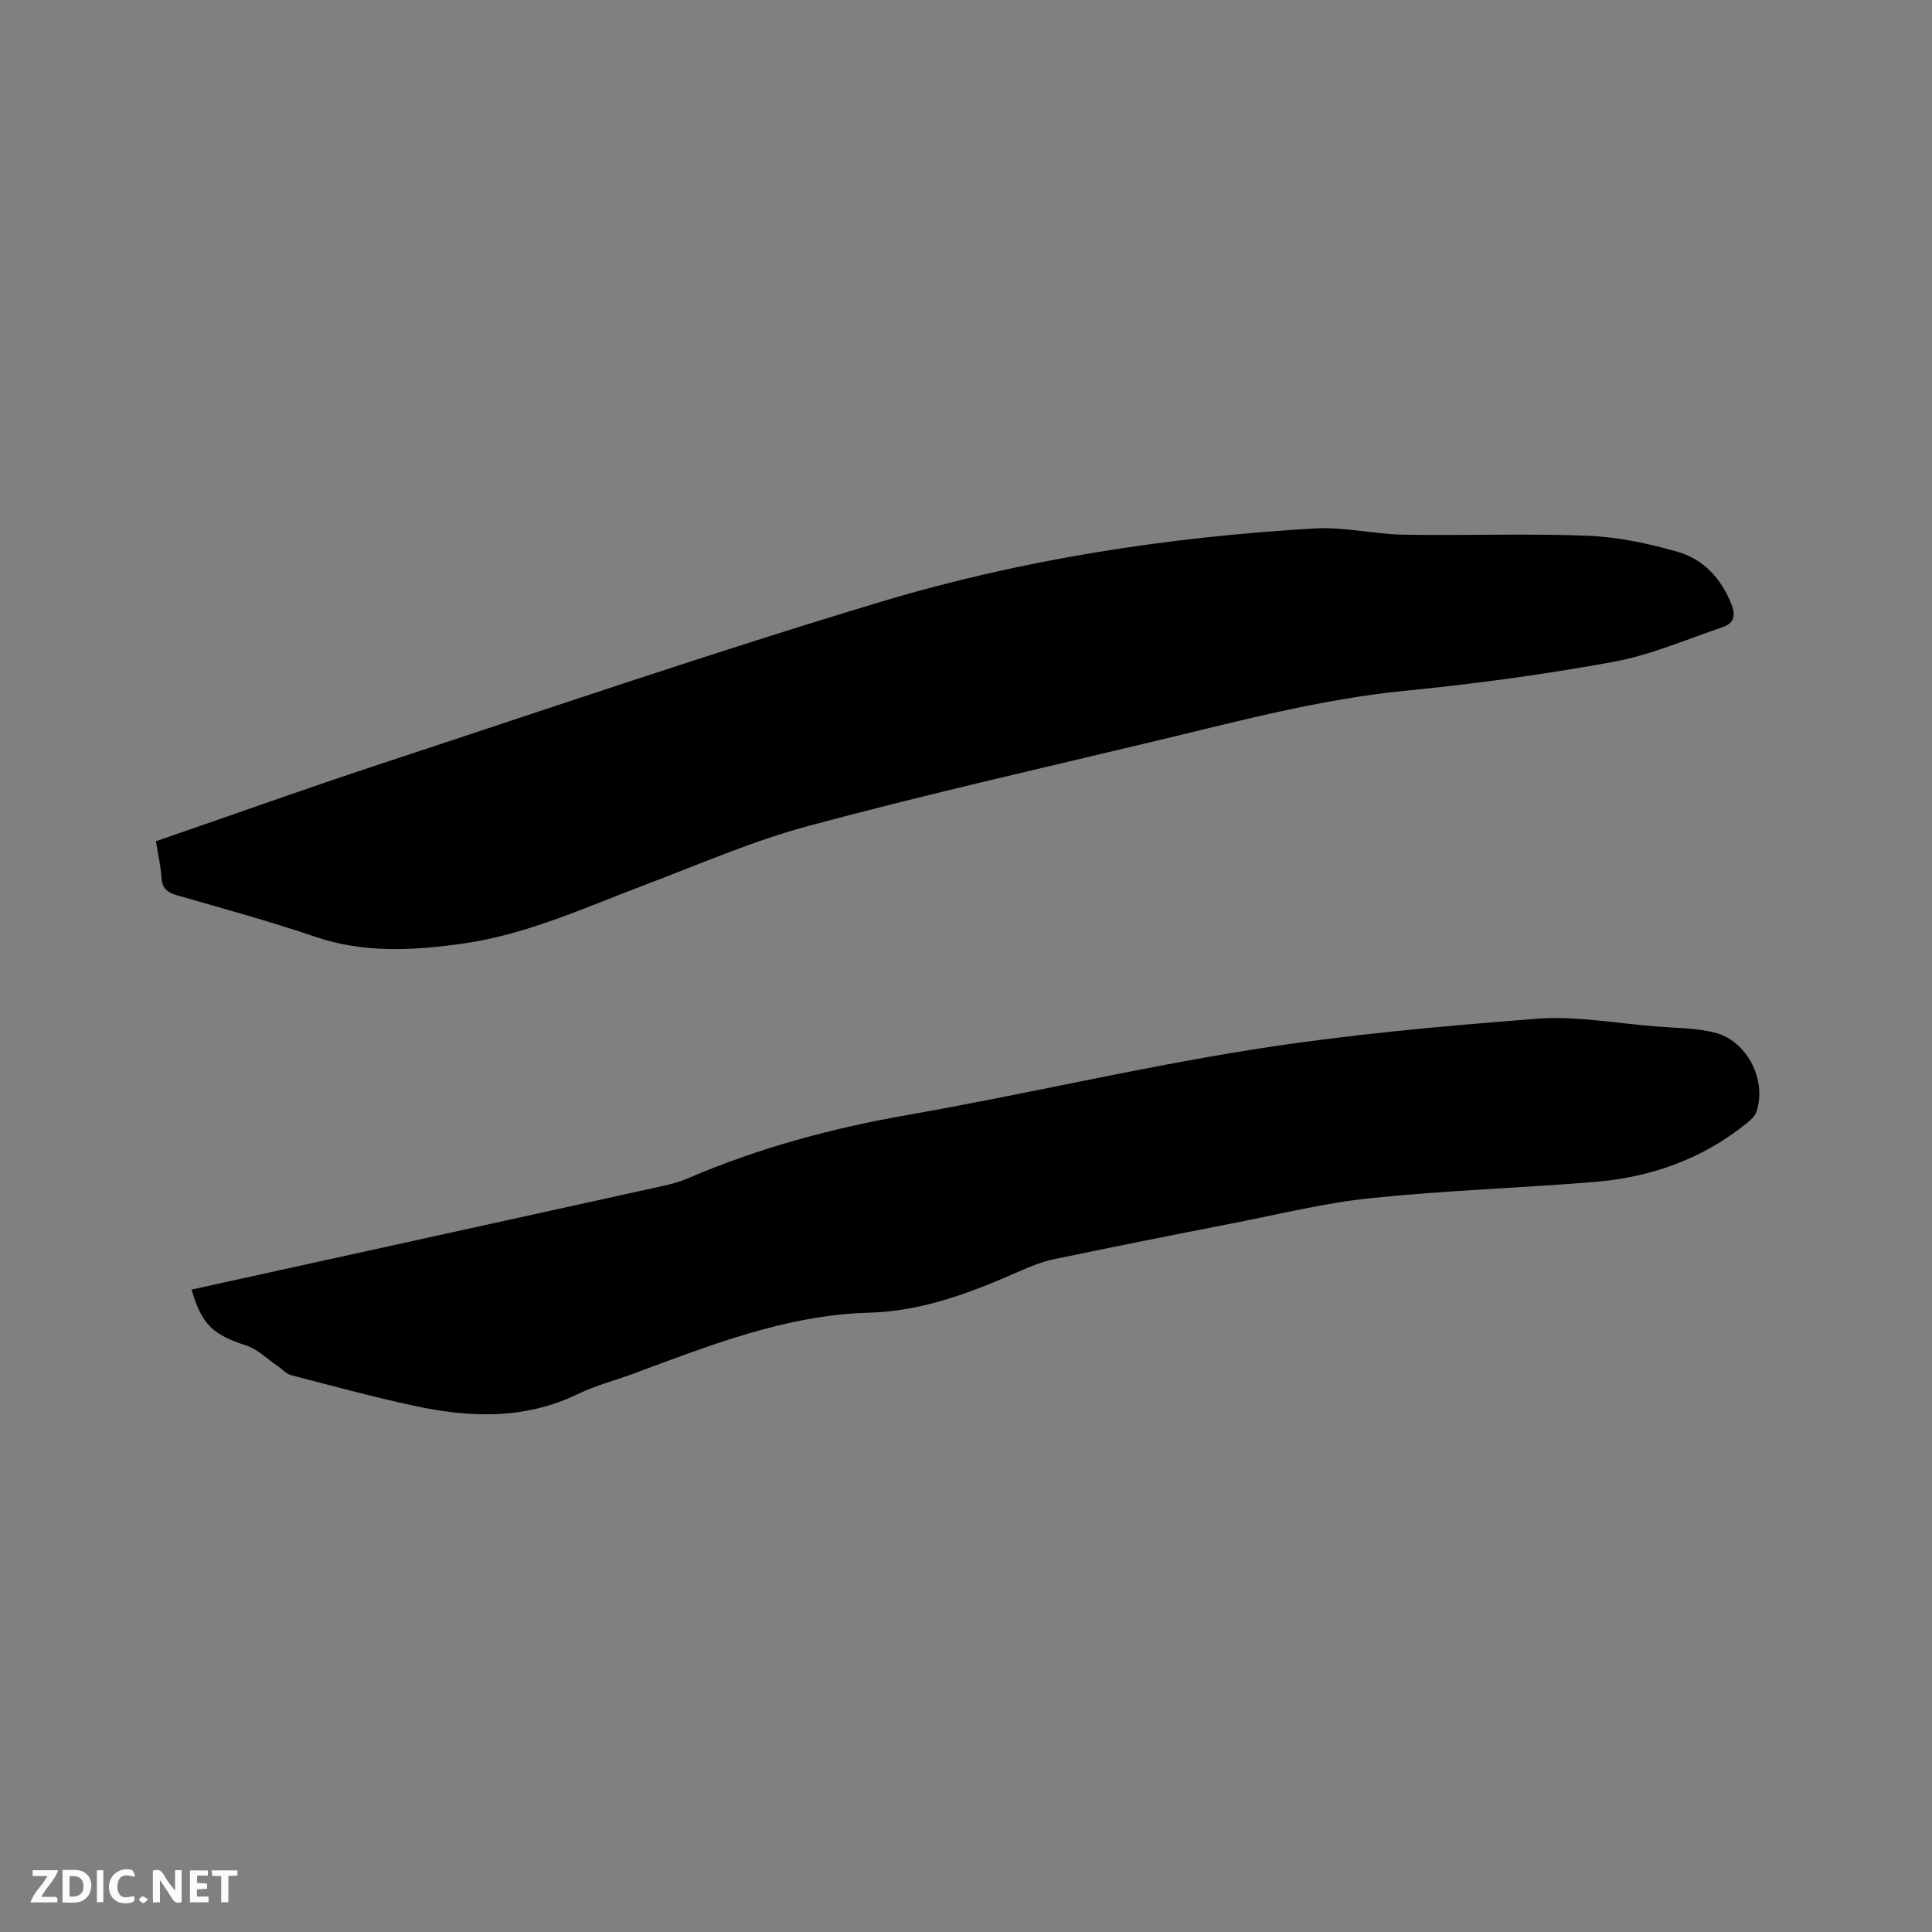
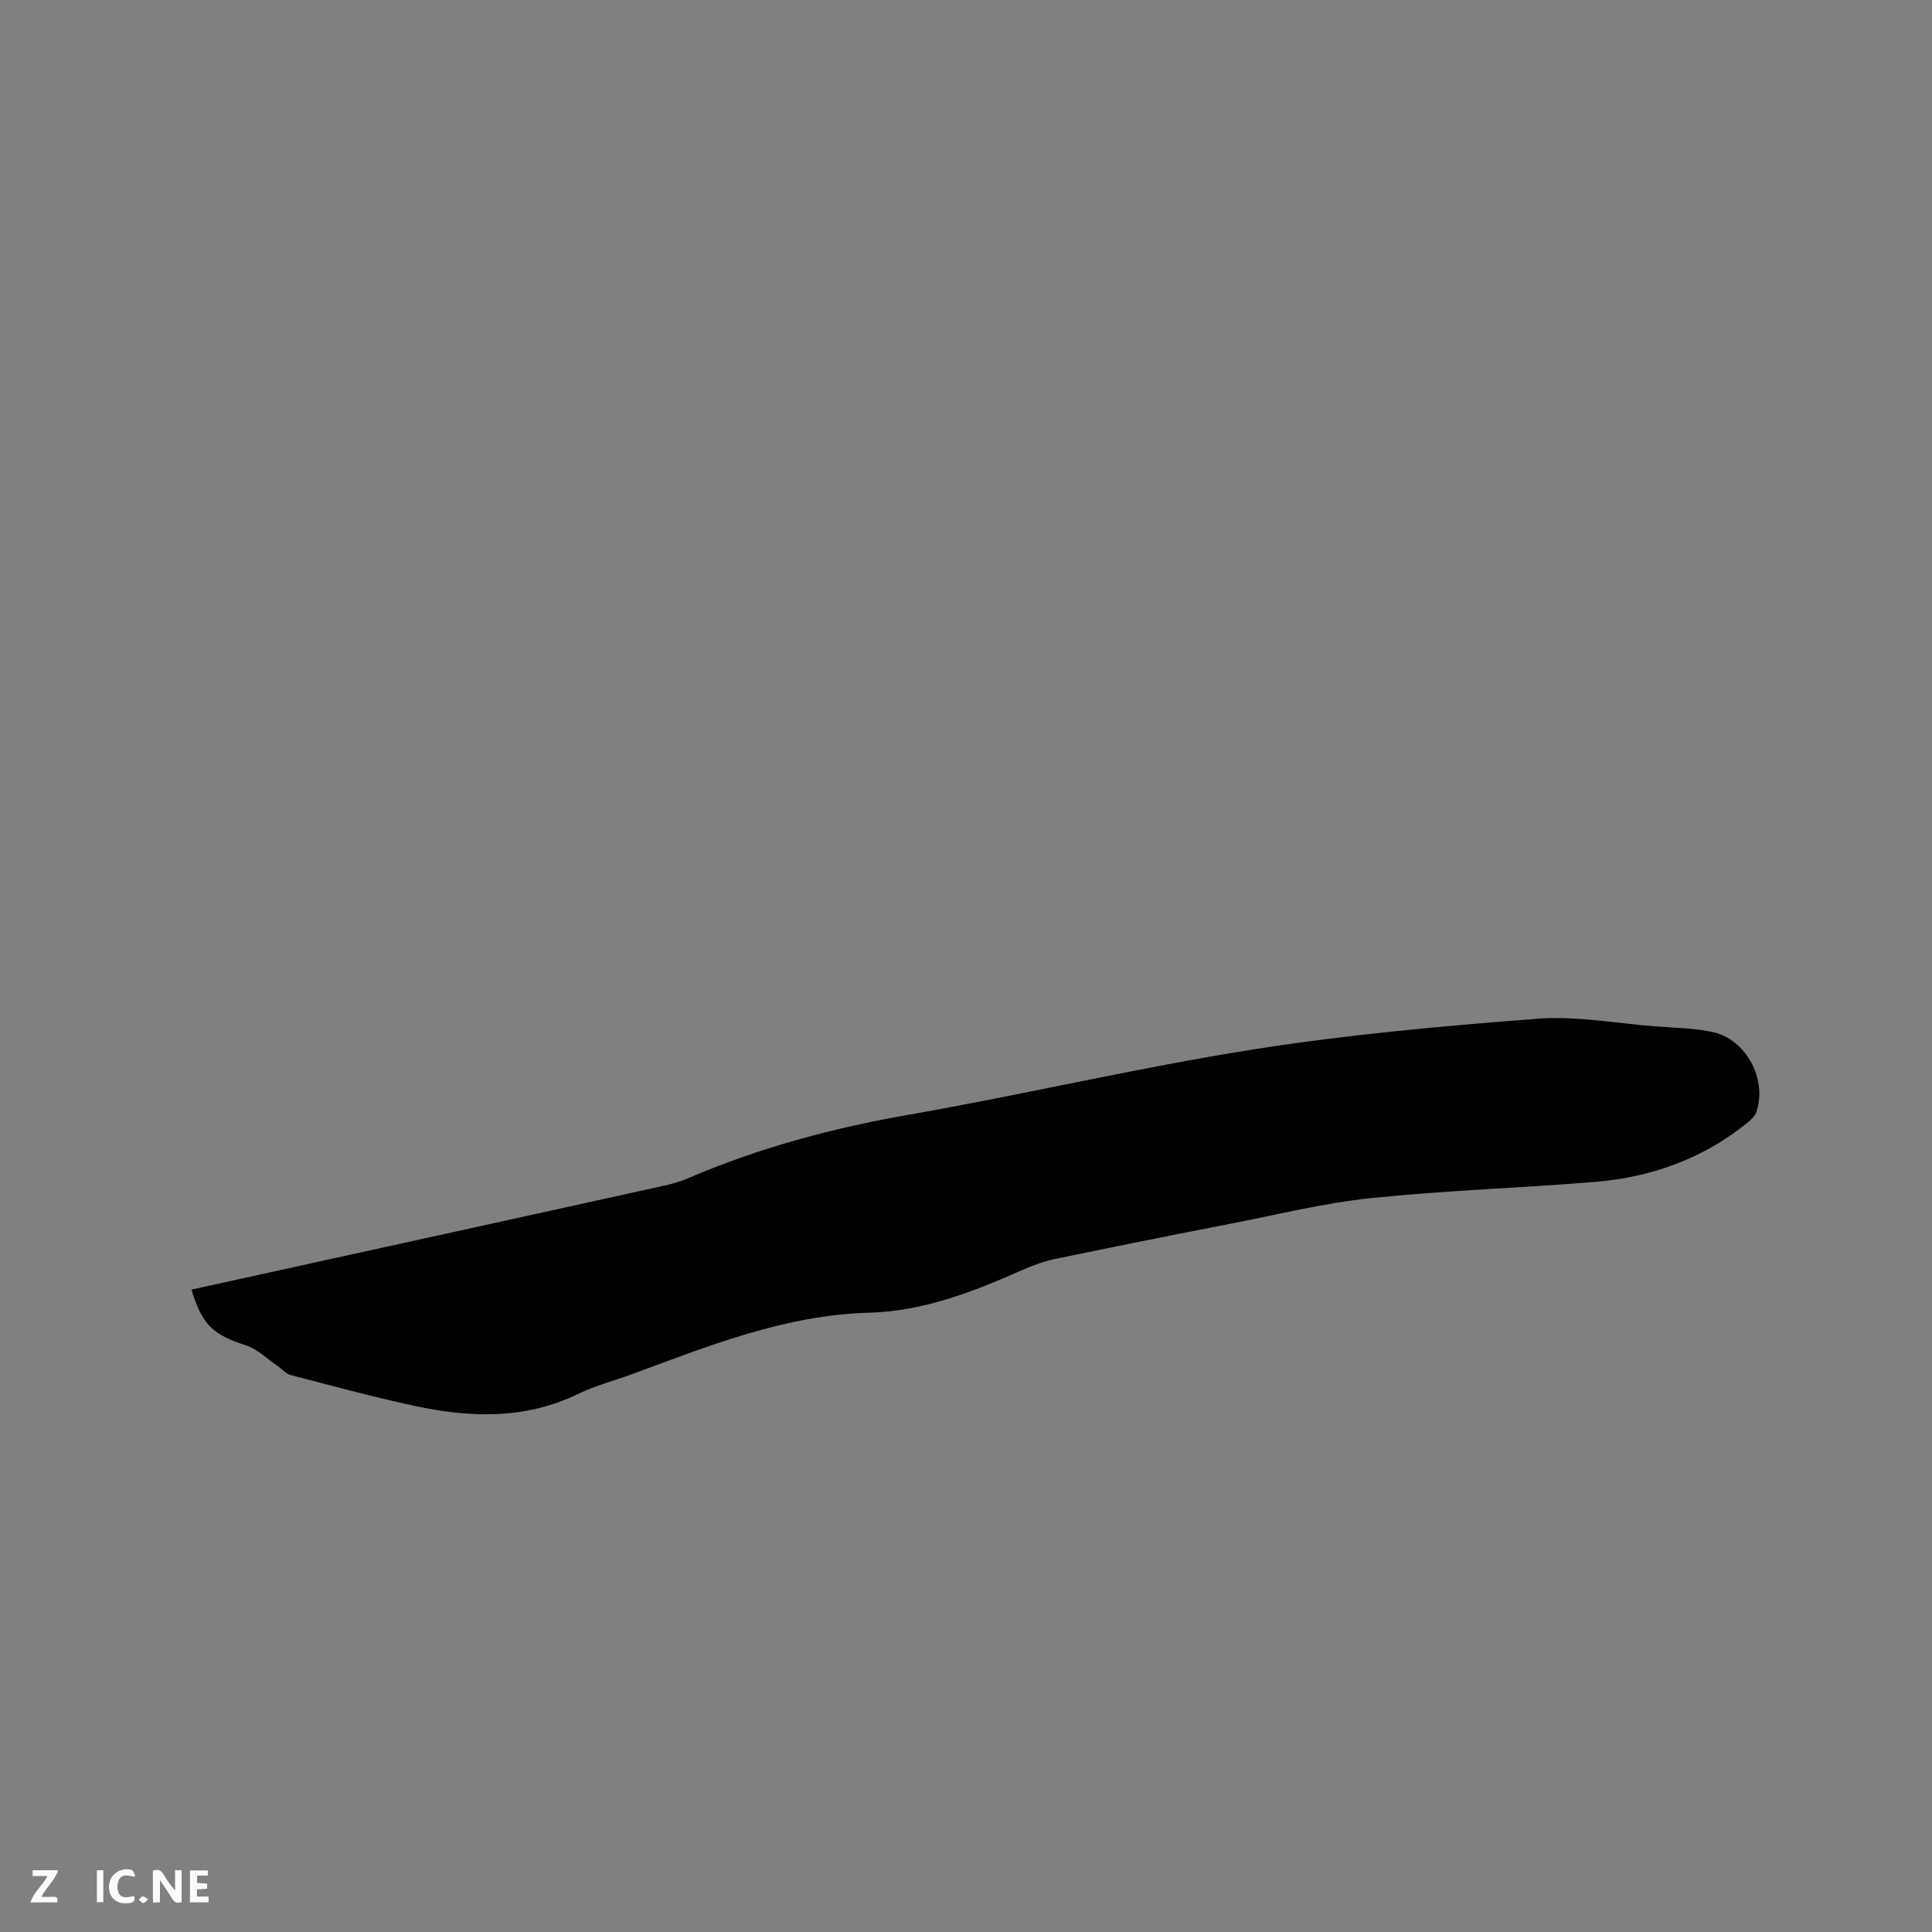
<svg xmlns="http://www.w3.org/2000/svg" enable-background="new 0 0 400 400" viewBox="0 0 400 400">
  <rect x="0" y="0" width="400" height="400" fill="#808080" stroke="none" />
-   <path d="m32.28 174.17c15.96-5.5 31.5-11.07 47.18-16.23 34.28-11.29 68.45-22.98 103.01-33.37 29.18-8.77 59.29-13.39 89.74-15.16 6.07-.35 12.22 1.18 18.35 1.29 12.71.22 25.45-.28 38.14.22 6.25.25 12.57 1.59 18.61 3.32 5.37 1.54 9.07 5.52 11.19 10.93.97 2.49.33 3.94-1.89 4.69-7.49 2.53-14.88 5.76-22.59 7.17-14.26 2.61-28.68 4.56-43.12 5.99-17.5 1.73-34.36 6.25-51.34 10.32-24.1 5.76-48.28 11.23-72.19 17.66-11.7 3.15-22.94 8.09-34.32 12.39-12.17 4.61-24.06 10.09-37.1 11.95-10.33 1.47-20.57 2.06-30.78-1.42-9.41-3.21-19.03-5.83-28.59-8.58-2.01-.58-3-1.47-3.15-3.63-.14-2.41-.71-4.79-1.15-7.54z" fill="#000001" />
  <path d="m39.65 267c8.77-1.93 17.35-3.82 25.92-5.7 23.89-5.25 47.78-10.49 71.67-15.76 1.75-.39 3.51-.87 5.15-1.57 14.66-6.3 29.89-10.4 45.62-13.15 23.78-4.16 47.34-9.72 71.17-13.5 19.54-3.1 39.32-4.88 59.05-6.4 8.15-.62 16.47.96 24.7 1.6 4 .31 8.1.31 11.96 1.24 6.78 1.62 10.98 9.83 8.76 16.43-.31.91-1.2 1.71-1.99 2.35-9.2 7.44-19.89 11.22-31.54 12.17-15.42 1.26-30.91 1.75-46.28 3.35-9.66 1-19.17 3.37-28.73 5.23-12.26 2.39-24.51 4.84-36.74 7.38-2.36.49-4.67 1.38-6.88 2.35-10.11 4.47-20.32 8.45-31.58 8.76-17.27.48-33.04 6.8-48.93 12.68-3.77 1.4-7.73 2.4-11.32 4.15-11.11 5.39-22.59 4.91-34.16 2.39-8.48-1.84-16.87-4.11-25.27-6.3-1.02-.27-1.84-1.26-2.77-1.89-2.14-1.46-4.11-3.47-6.48-4.24-6.87-2.25-9.12-4.19-11.33-11.57z" fill="#000001" />
  <g fill="#fafbfa">
    <path d="m37.59 393.81c-.92.31-1.52.05-2-.78-.7-1.2-1.52-2.34-2.47-3.78v4.59c-.55.03-.95.05-1.41.07-.03-.37-.06-.64-.06-.91 0-1.91 0-3.81 0-5.7 1.13-.41 1.77-.03 2.29.91.62 1.11 1.38 2.14 2.31 3.19v-4.2h1.35v6.61z" />
-     <path d="m12.94 393.88v-6.75c1.9.19 3.93-.54 5.37 1.29.8 1.01.78 2.88.03 3.97-1.37 1.97-3.4 1.51-5.4 1.49m1.45-1.22c2.04.12 2.92-.58 2.89-2.21-.03-1.51-.98-2.19-2.89-2z" />
    <path d="m11.81 393.87h-5.49c.68-2.18 2.47-3.48 3.51-5.45h-3.08v-1.21h5.29c-.71 2.13-2.44 3.48-3.47 5.51.86 0 1.63.04 2.39-.01.79-.05 1.14.21.85 1.16" />
-     <path d="m39.33 393.86v-6.61h3.7v1.07h-2.22v1.52c.68.04 1.34.09 2.07.13v1.07c-.72.05-1.38.09-2.1.14v1.48h2.4v1.19h-3.85z" />
+     <path d="m39.33 393.86v-6.61h3.7v1.07h-2.22v1.52c.68.04 1.34.09 2.07.13v1.07c-.72.05-1.38.09-2.1.14v1.48h2.4v1.19z" />
    <path d="m27.71 388.56c-1.15-.3-2.46-.61-3.1.64-.37.73-.41 1.93-.06 2.67.63 1.35 1.99.93 3.17.68.35.94-.01 1.32-.93 1.46-1.62.25-3.05-.27-3.76-1.48-.73-1.24-.6-3.03.31-4.17.88-1.11 2.71-1.7 4-1.16.32.13.44.74.65 1.12-.1.08-.19.16-.28.24" />
-     <path d="m49.15 387.24v1.07c-.59.02-1.17.05-1.87.08v5.44h-1.48v-5.44h-1.85c-.05-.4-.08-.73-.13-1.15z" />
    <path d="m20.06 387.21h1.33v6.62h-1.33z" />
    <path d="m30.68 393.25c-.49.38-.8.79-1.05.76-.32-.05-.6-.45-.9-.7.26-.24.51-.64.8-.67.29-.04.62.3 1.15.61" />
  </g>
</svg>